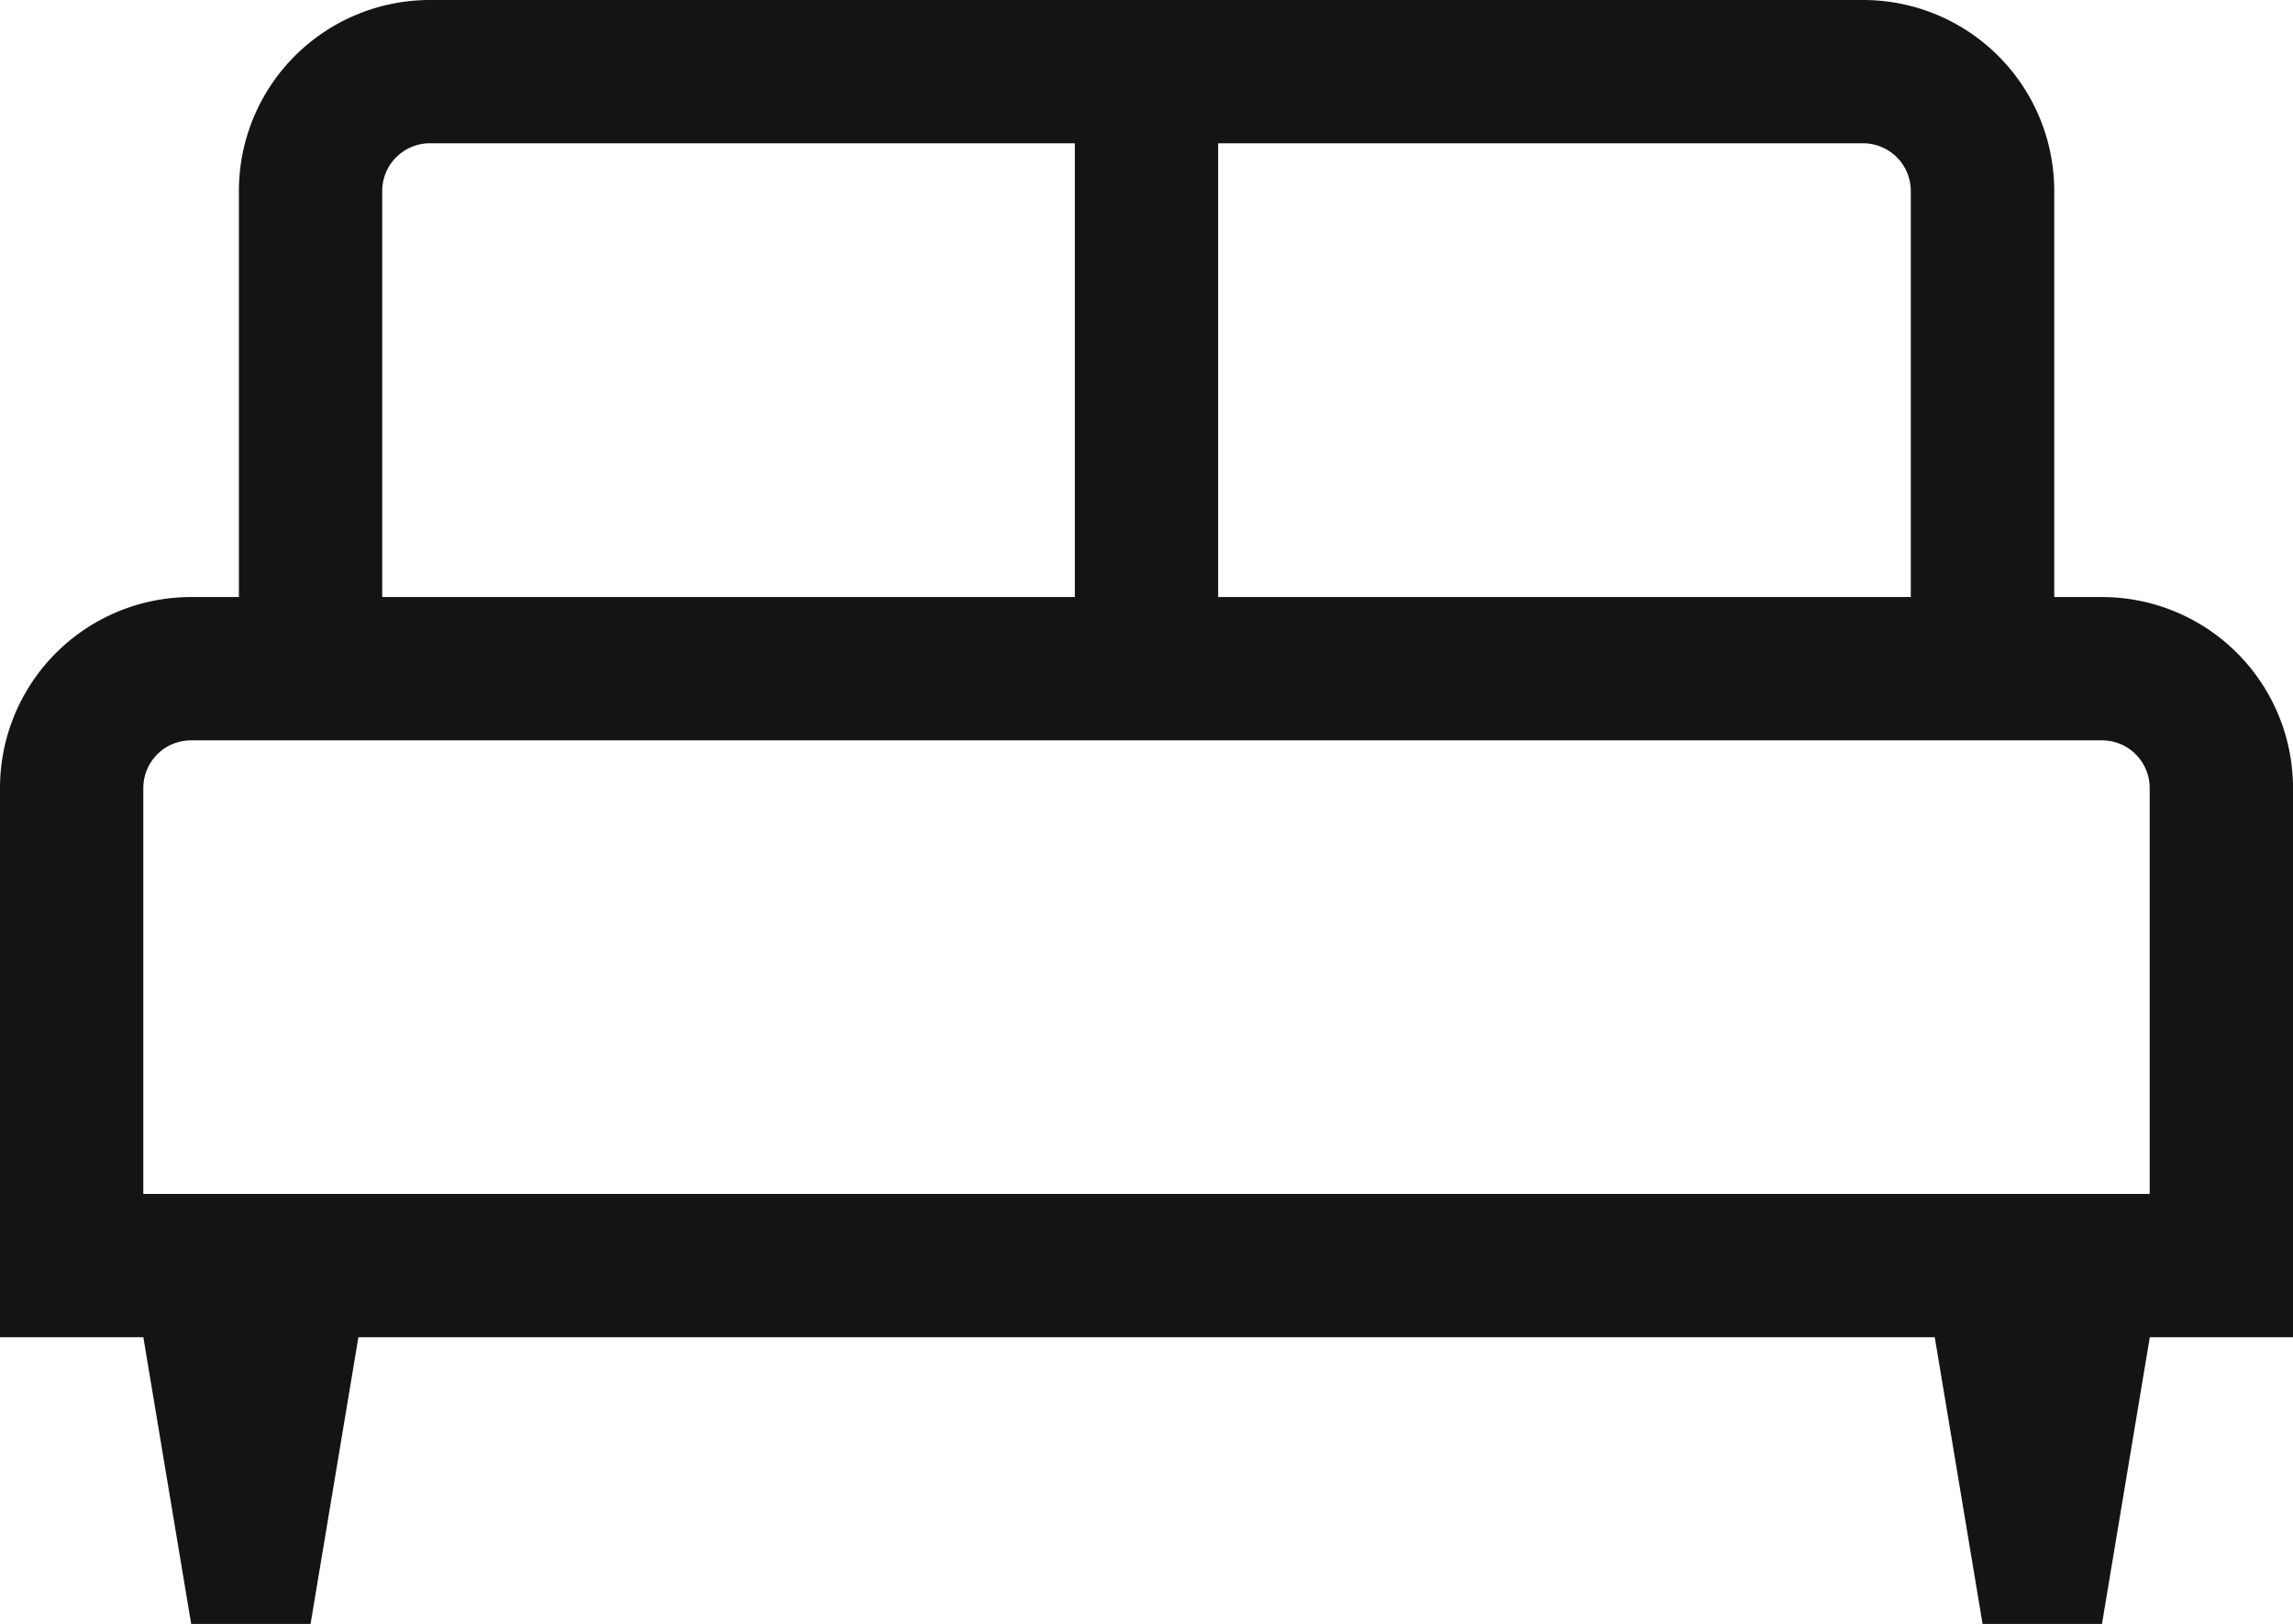
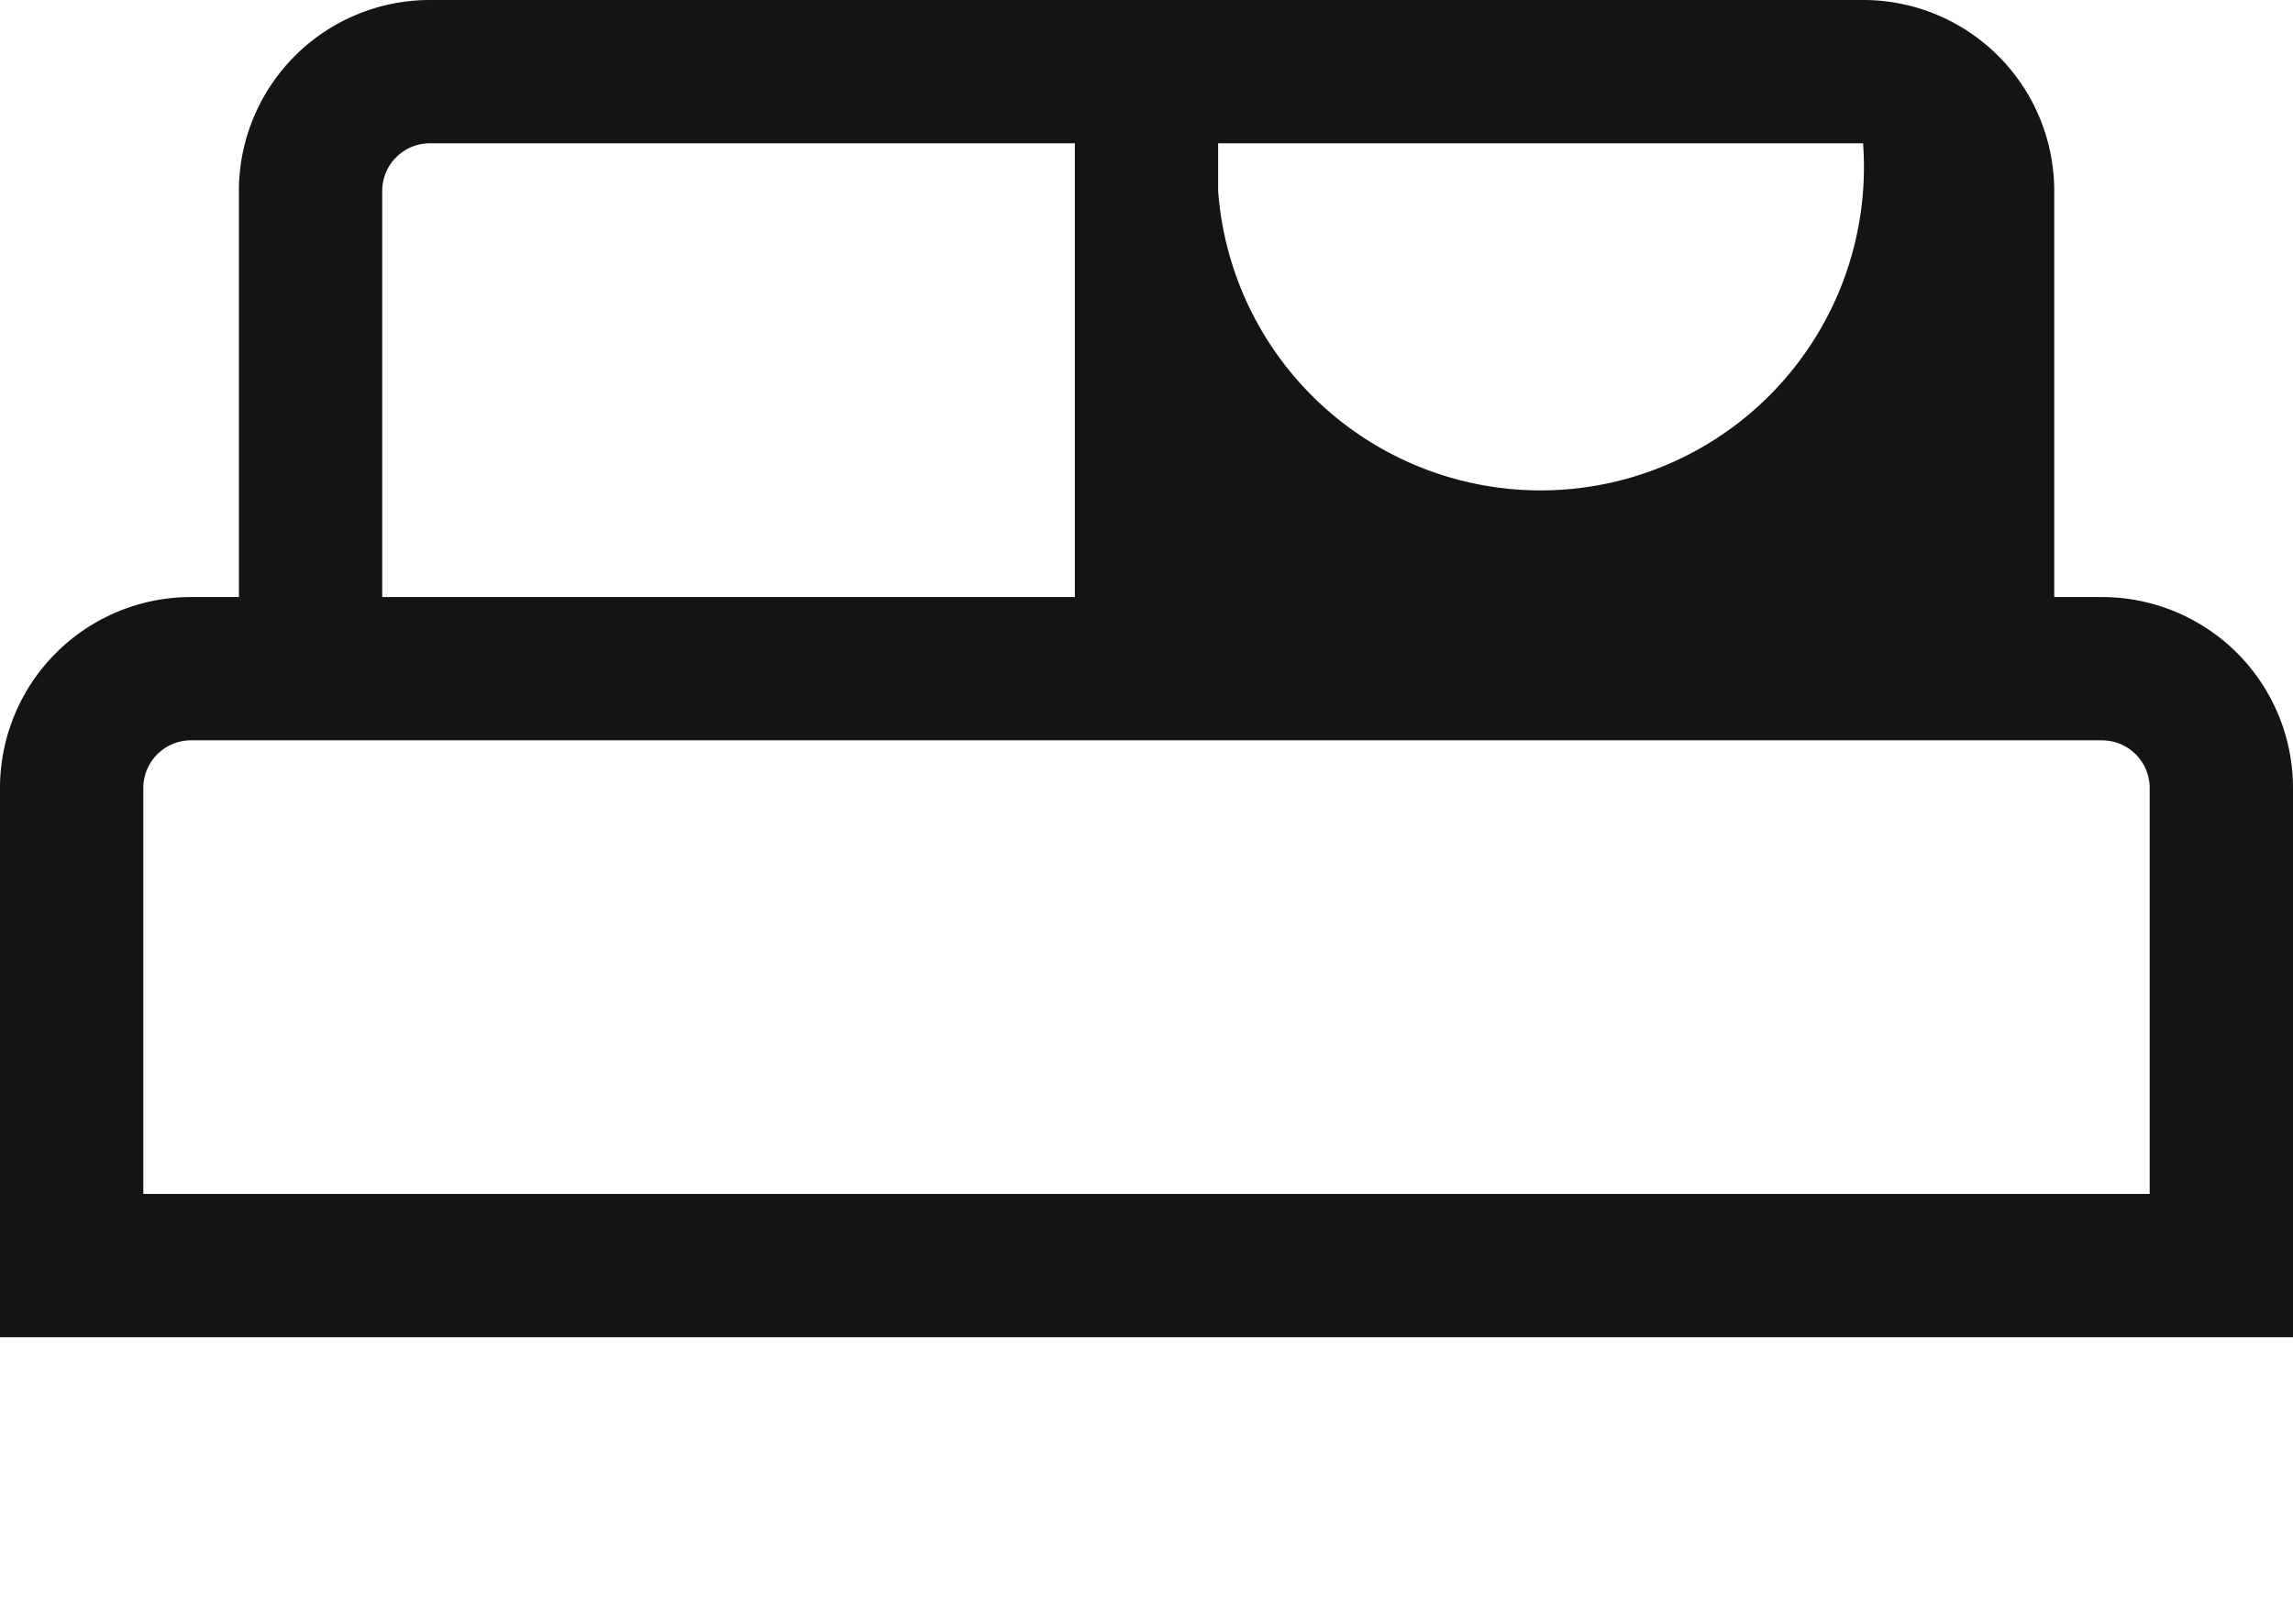
<svg xmlns="http://www.w3.org/2000/svg" width="16" height="11.334" viewBox="0 0 16 11.334">
  <g id="King_Bed" data-name="King Bed" transform="translate(-2.4 -5.4)">
-     <path id="Path_44" data-name="Path 44" d="M4.75,18.5H3.917L3.5,16H5.167Zm12.5,0h-.833L16,16h1.667Z" transform="translate(-0.183 -1.766)" fill="#141414" fill-rule="evenodd" />
-     <path id="Path_45" data-name="Path 45" d="M5.4,6.4a.333.333,0,0,0-.333.333V9.567H9.9V6.4Zm5.5,0V9.567h4.833V6.733A.333.333,0,0,0,15.4,6.4Zm5.834,3.167V6.733A1.333,1.333,0,0,0,15.4,5.4H5.4A1.333,1.333,0,0,0,4.067,6.733V9.567H3.733A1.333,1.333,0,0,0,2.4,10.9v3.833h16V10.9a1.333,1.333,0,0,0-1.333-1.333Zm-13,1A.333.333,0,0,0,3.4,10.9v2.833h14V10.9a.333.333,0,0,0-.333-.333Z" fill="#141414" fill-rule="evenodd" />
+     <path id="Path_45" data-name="Path 45" d="M5.4,6.4a.333.333,0,0,0-.333.333V9.567H9.9V6.4Zm5.5,0V9.567V6.733A.333.333,0,0,0,15.4,6.4Zm5.834,3.167V6.733A1.333,1.333,0,0,0,15.4,5.4H5.4A1.333,1.333,0,0,0,4.067,6.733V9.567H3.733A1.333,1.333,0,0,0,2.4,10.9v3.833h16V10.9a1.333,1.333,0,0,0-1.333-1.333Zm-13,1A.333.333,0,0,0,3.4,10.9v2.833h14V10.9a.333.333,0,0,0-.333-.333Z" fill="#141414" fill-rule="evenodd" />
  </g>
</svg>